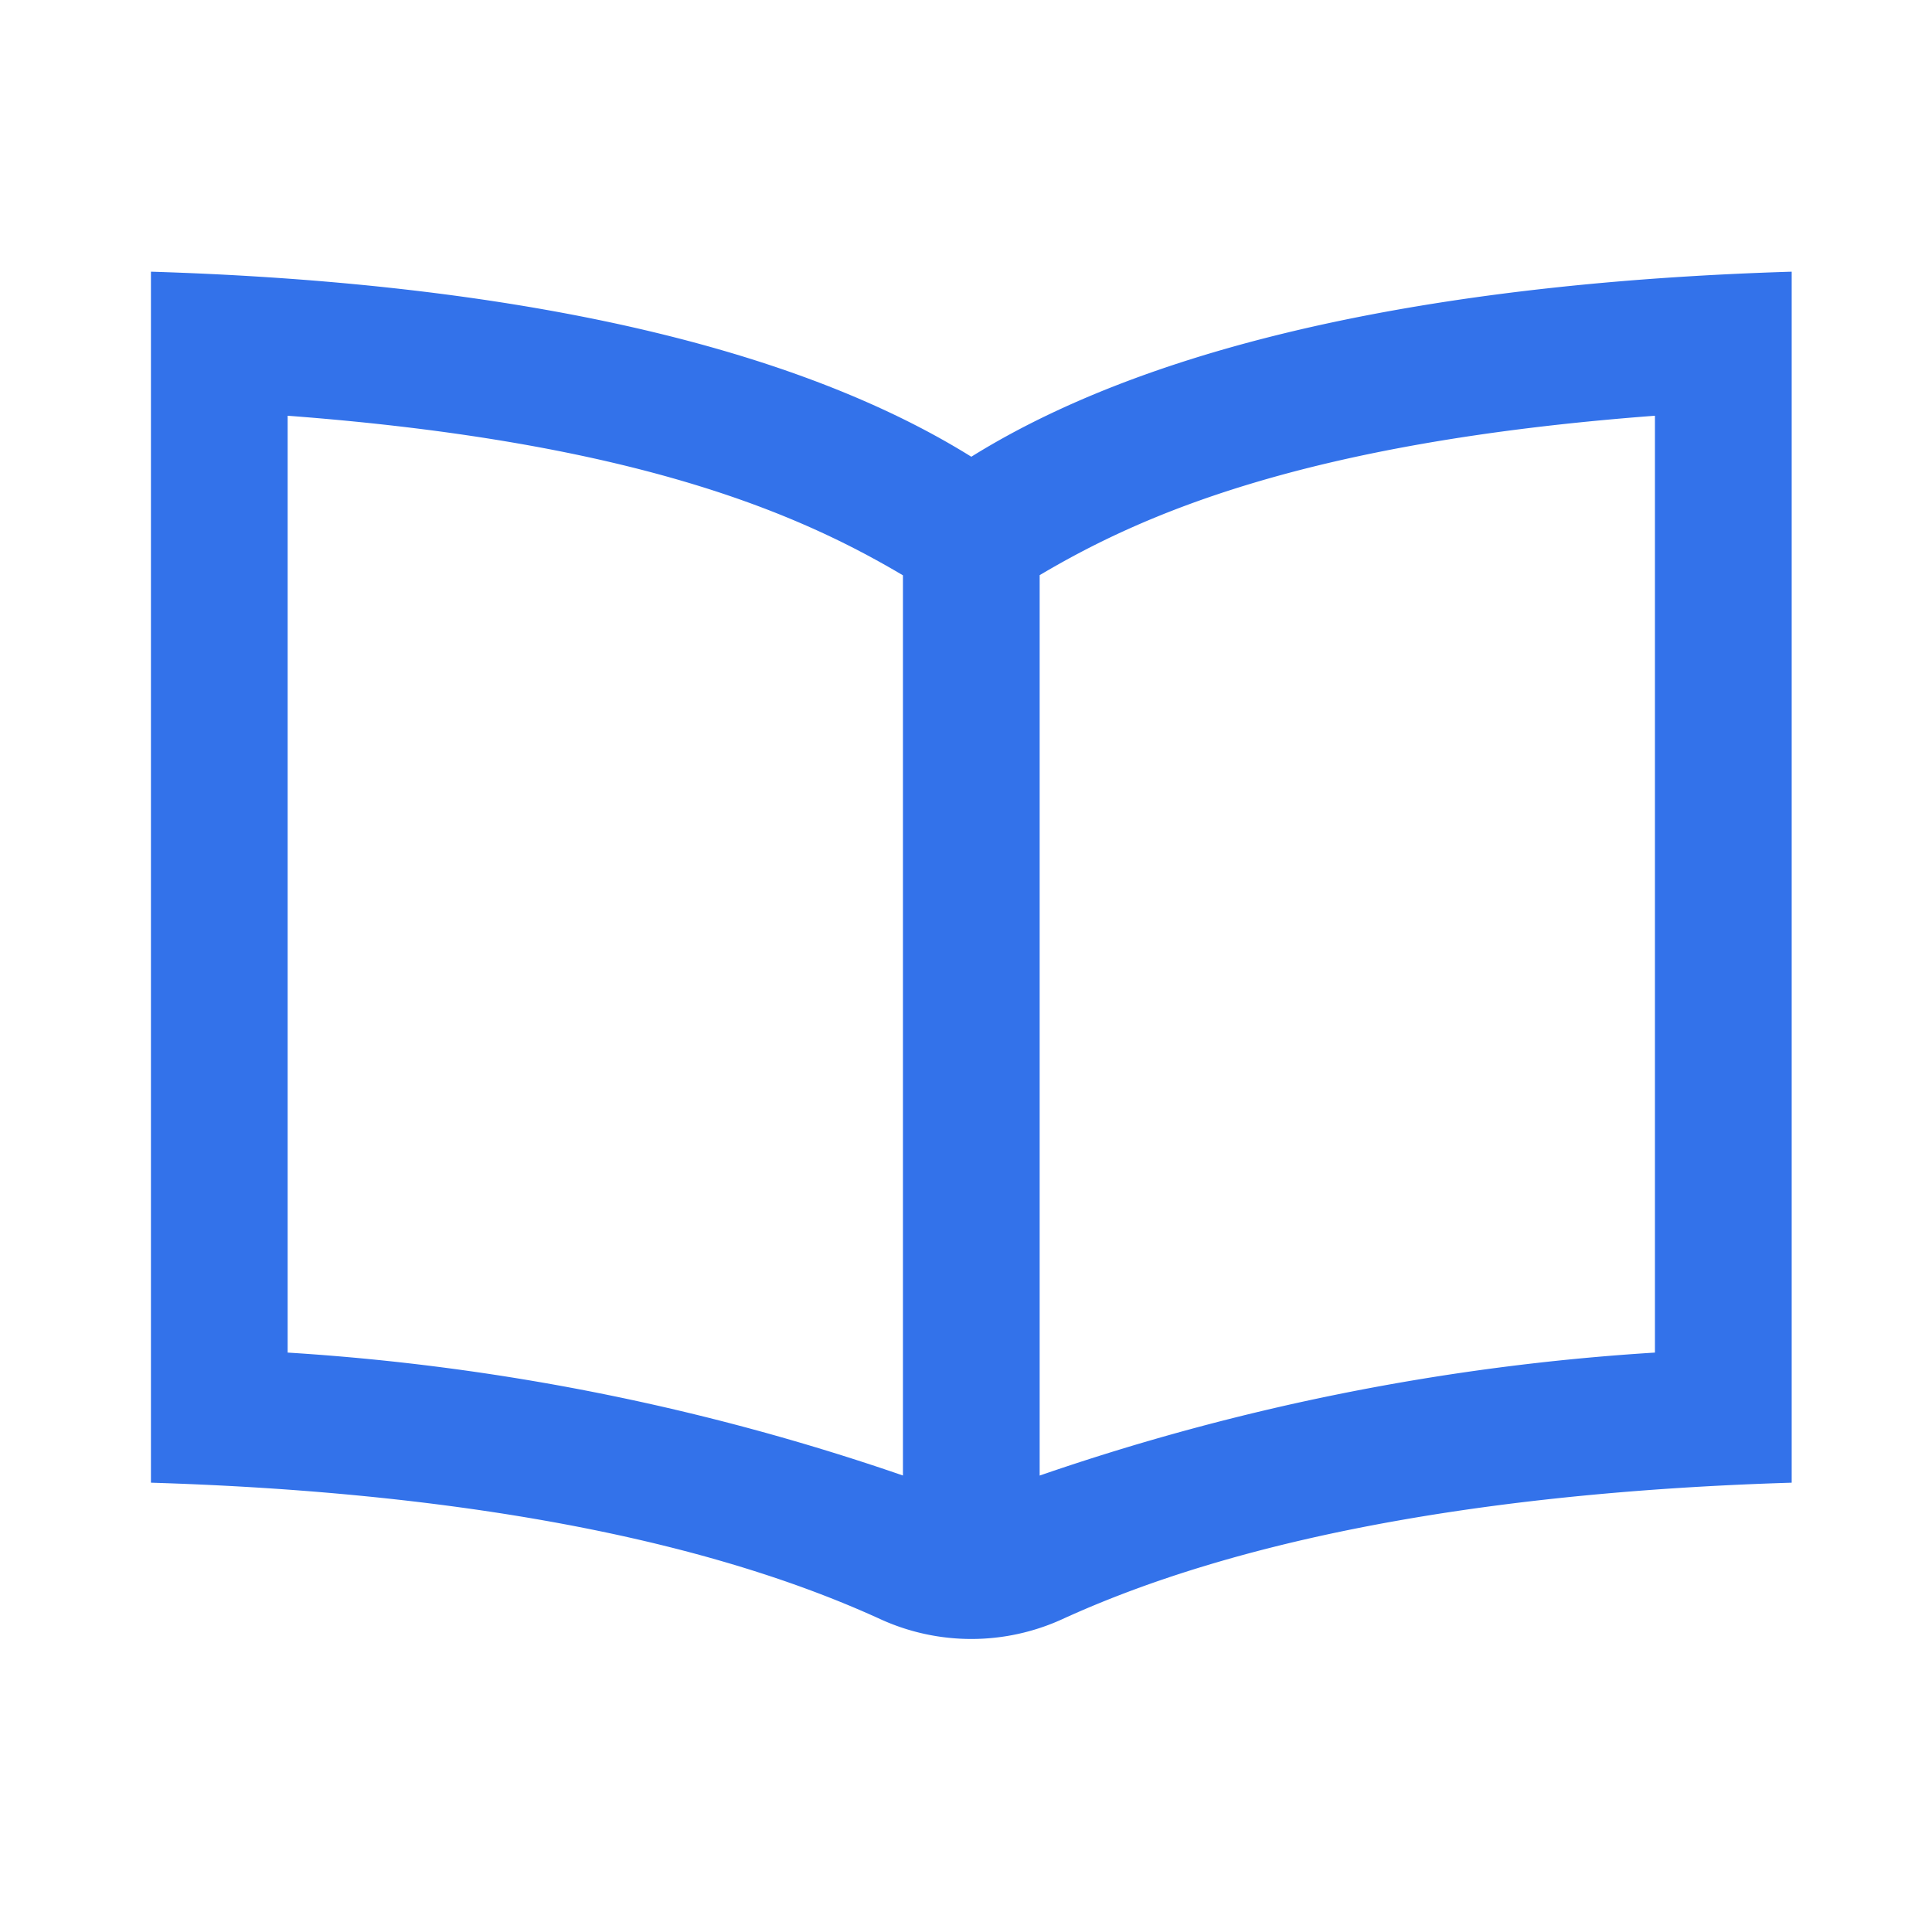
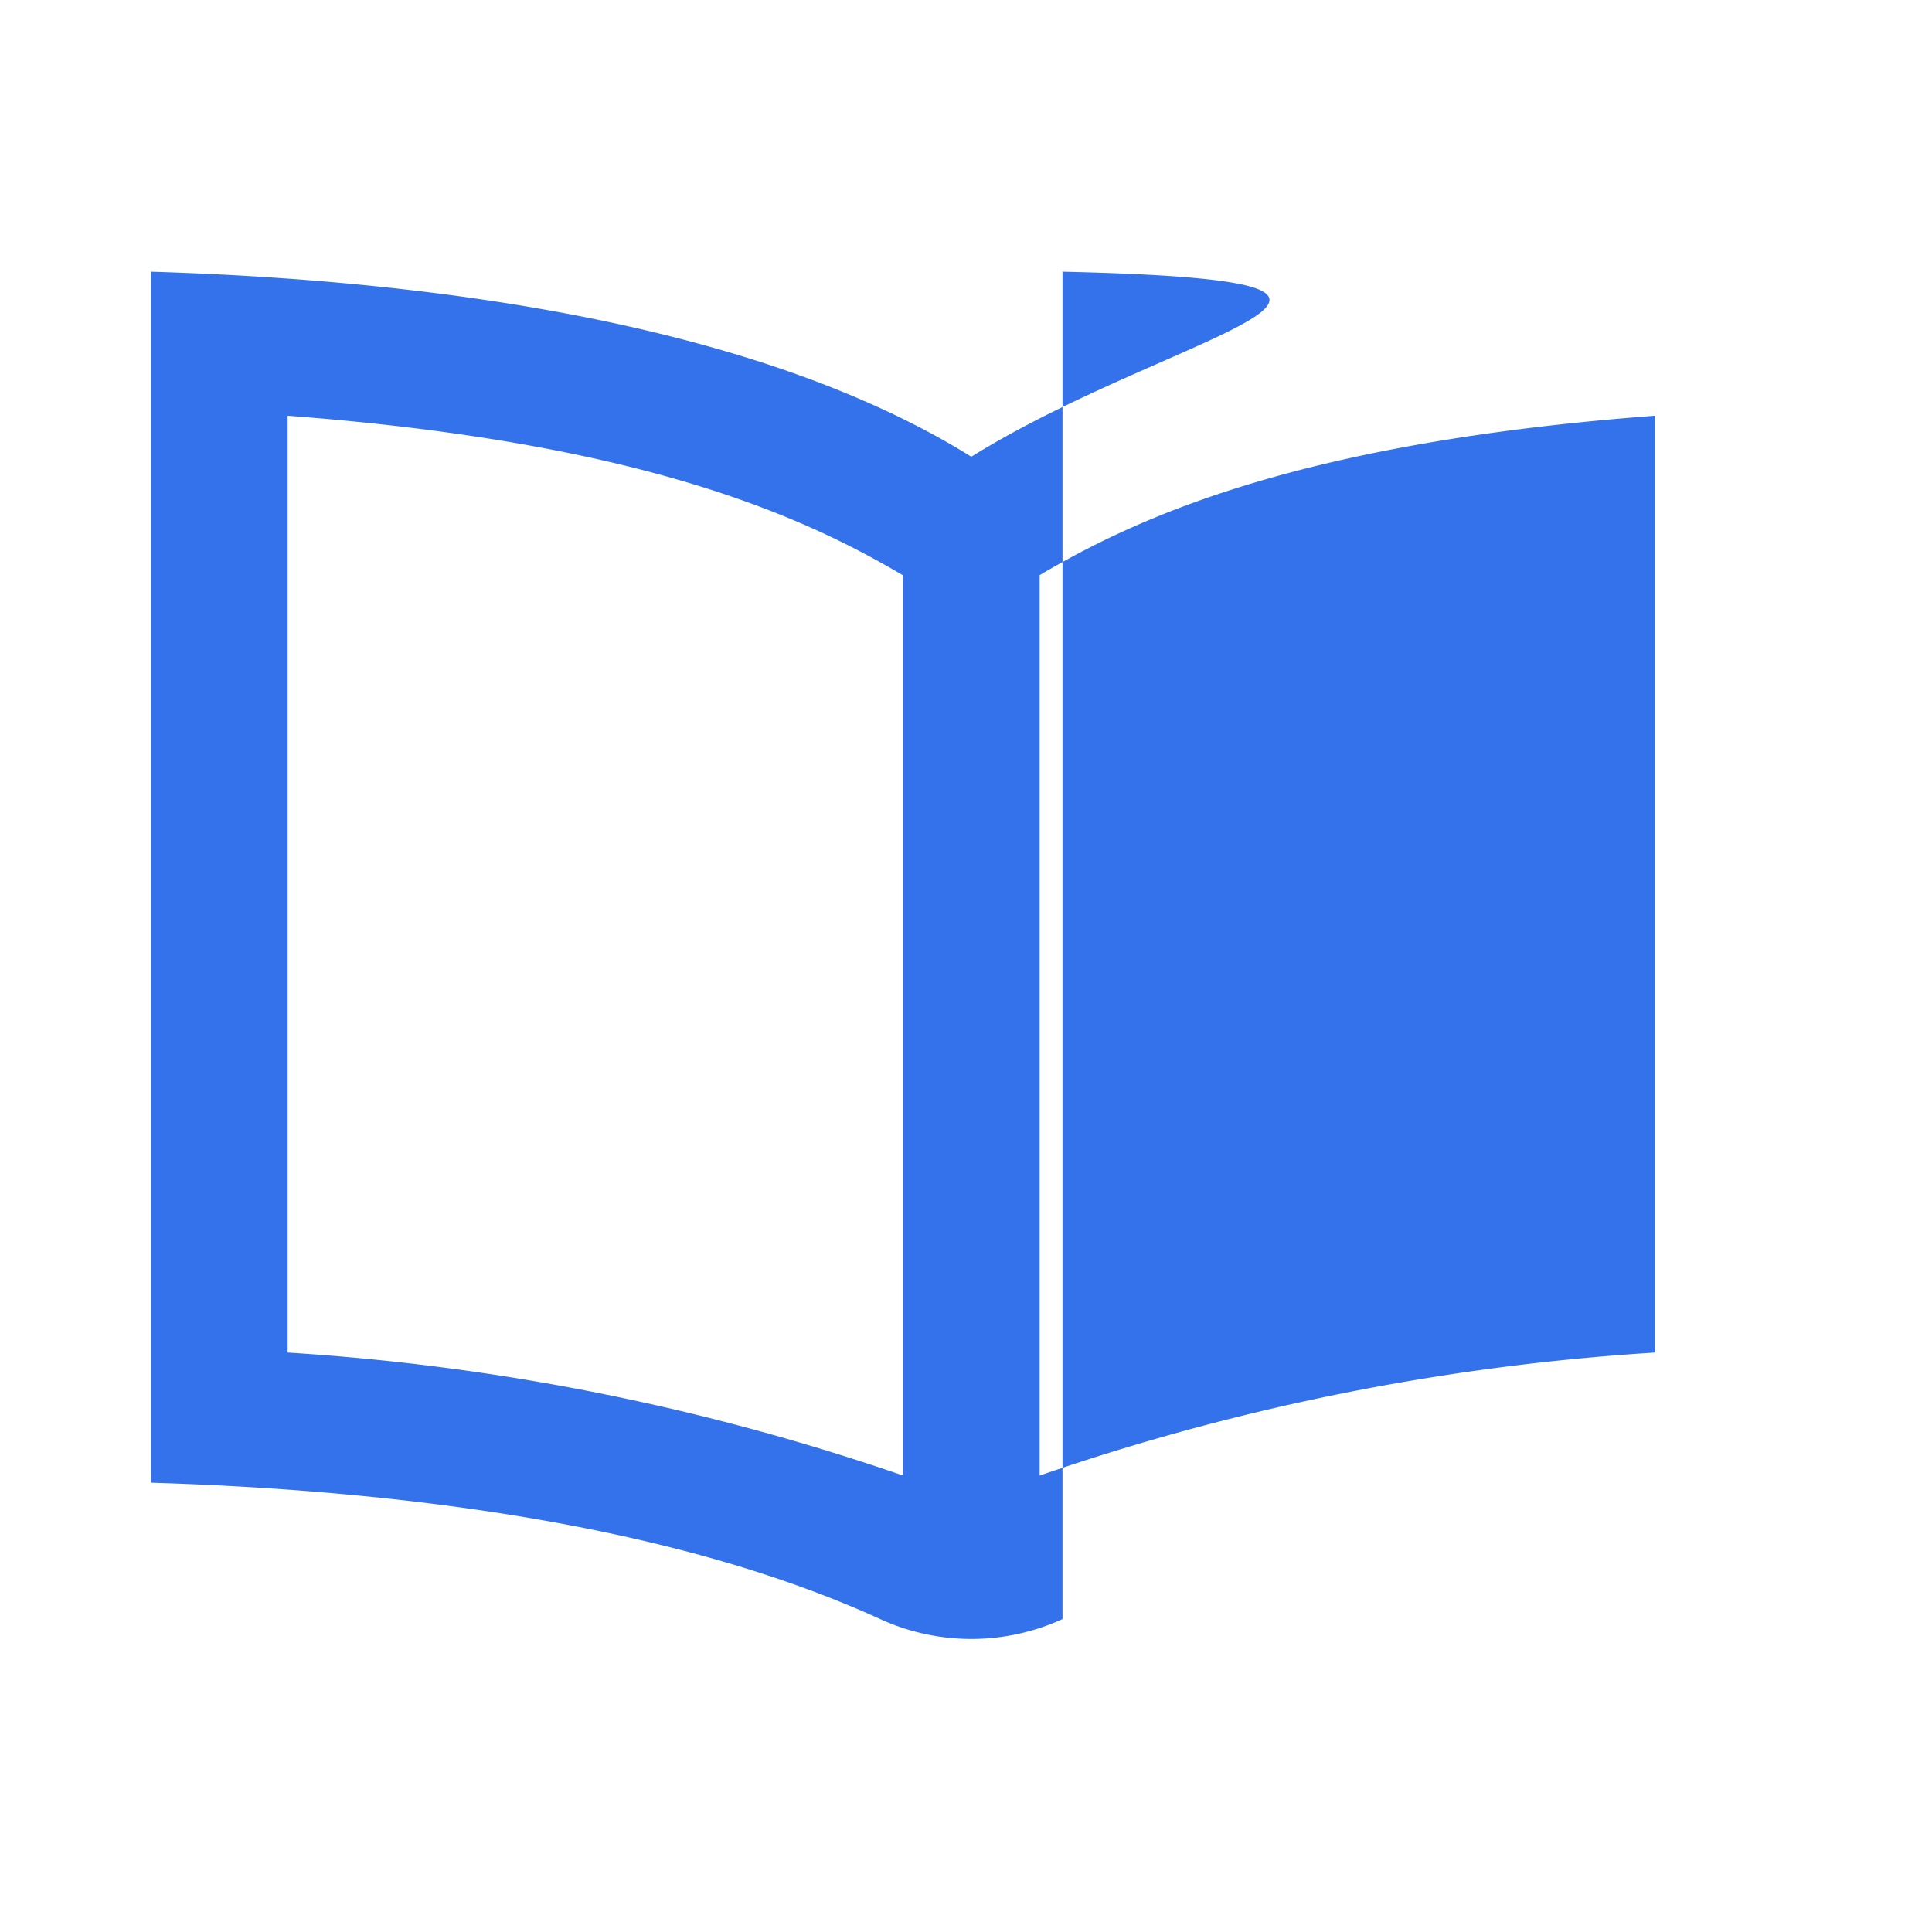
<svg xmlns="http://www.w3.org/2000/svg" width="64" height="64" viewBox="0 0 64 64">
  <g id="catalog" transform="translate(-446 -378)">
-     <rect id="Rectangle_21393" data-name="Rectangle 21393" width="64" height="64" transform="translate(446 378)" fill="none" />
-     <path id="iconmonstr-book-15" d="M27.176,8.13C20.522,3.986,10.381,2.317,0,2V42.116c8.916.272,17.653,1.542,24.157,4.518a7.249,7.249,0,0,0,6.04,0c6.5-2.976,15.239-4.246,24.155-4.518V2C43.97,2.317,33.829,3.986,27.176,8.13ZM4.529,37.806V6.772c11.679.881,17.046,3.313,20.382,5.286V41.878A77.2,77.2,0,0,0,4.529,37.806Zm45.293,0A77.1,77.1,0,0,0,29.44,41.88V12.053c3.291-1.95,8.674-4.4,20.382-5.281Z" transform="translate(451 385)" fill="#3372ea" />
+     <path id="iconmonstr-book-15" d="M27.176,8.13C20.522,3.986,10.381,2.317,0,2V42.116c8.916.272,17.653,1.542,24.157,4.518a7.249,7.249,0,0,0,6.04,0V2C43.97,2.317,33.829,3.986,27.176,8.13ZM4.529,37.806V6.772c11.679.881,17.046,3.313,20.382,5.286V41.878A77.2,77.2,0,0,0,4.529,37.806Zm45.293,0A77.1,77.1,0,0,0,29.44,41.88V12.053c3.291-1.95,8.674-4.4,20.382-5.281Z" transform="translate(451 385)" fill="#3372ea" />
  </g>
</svg>